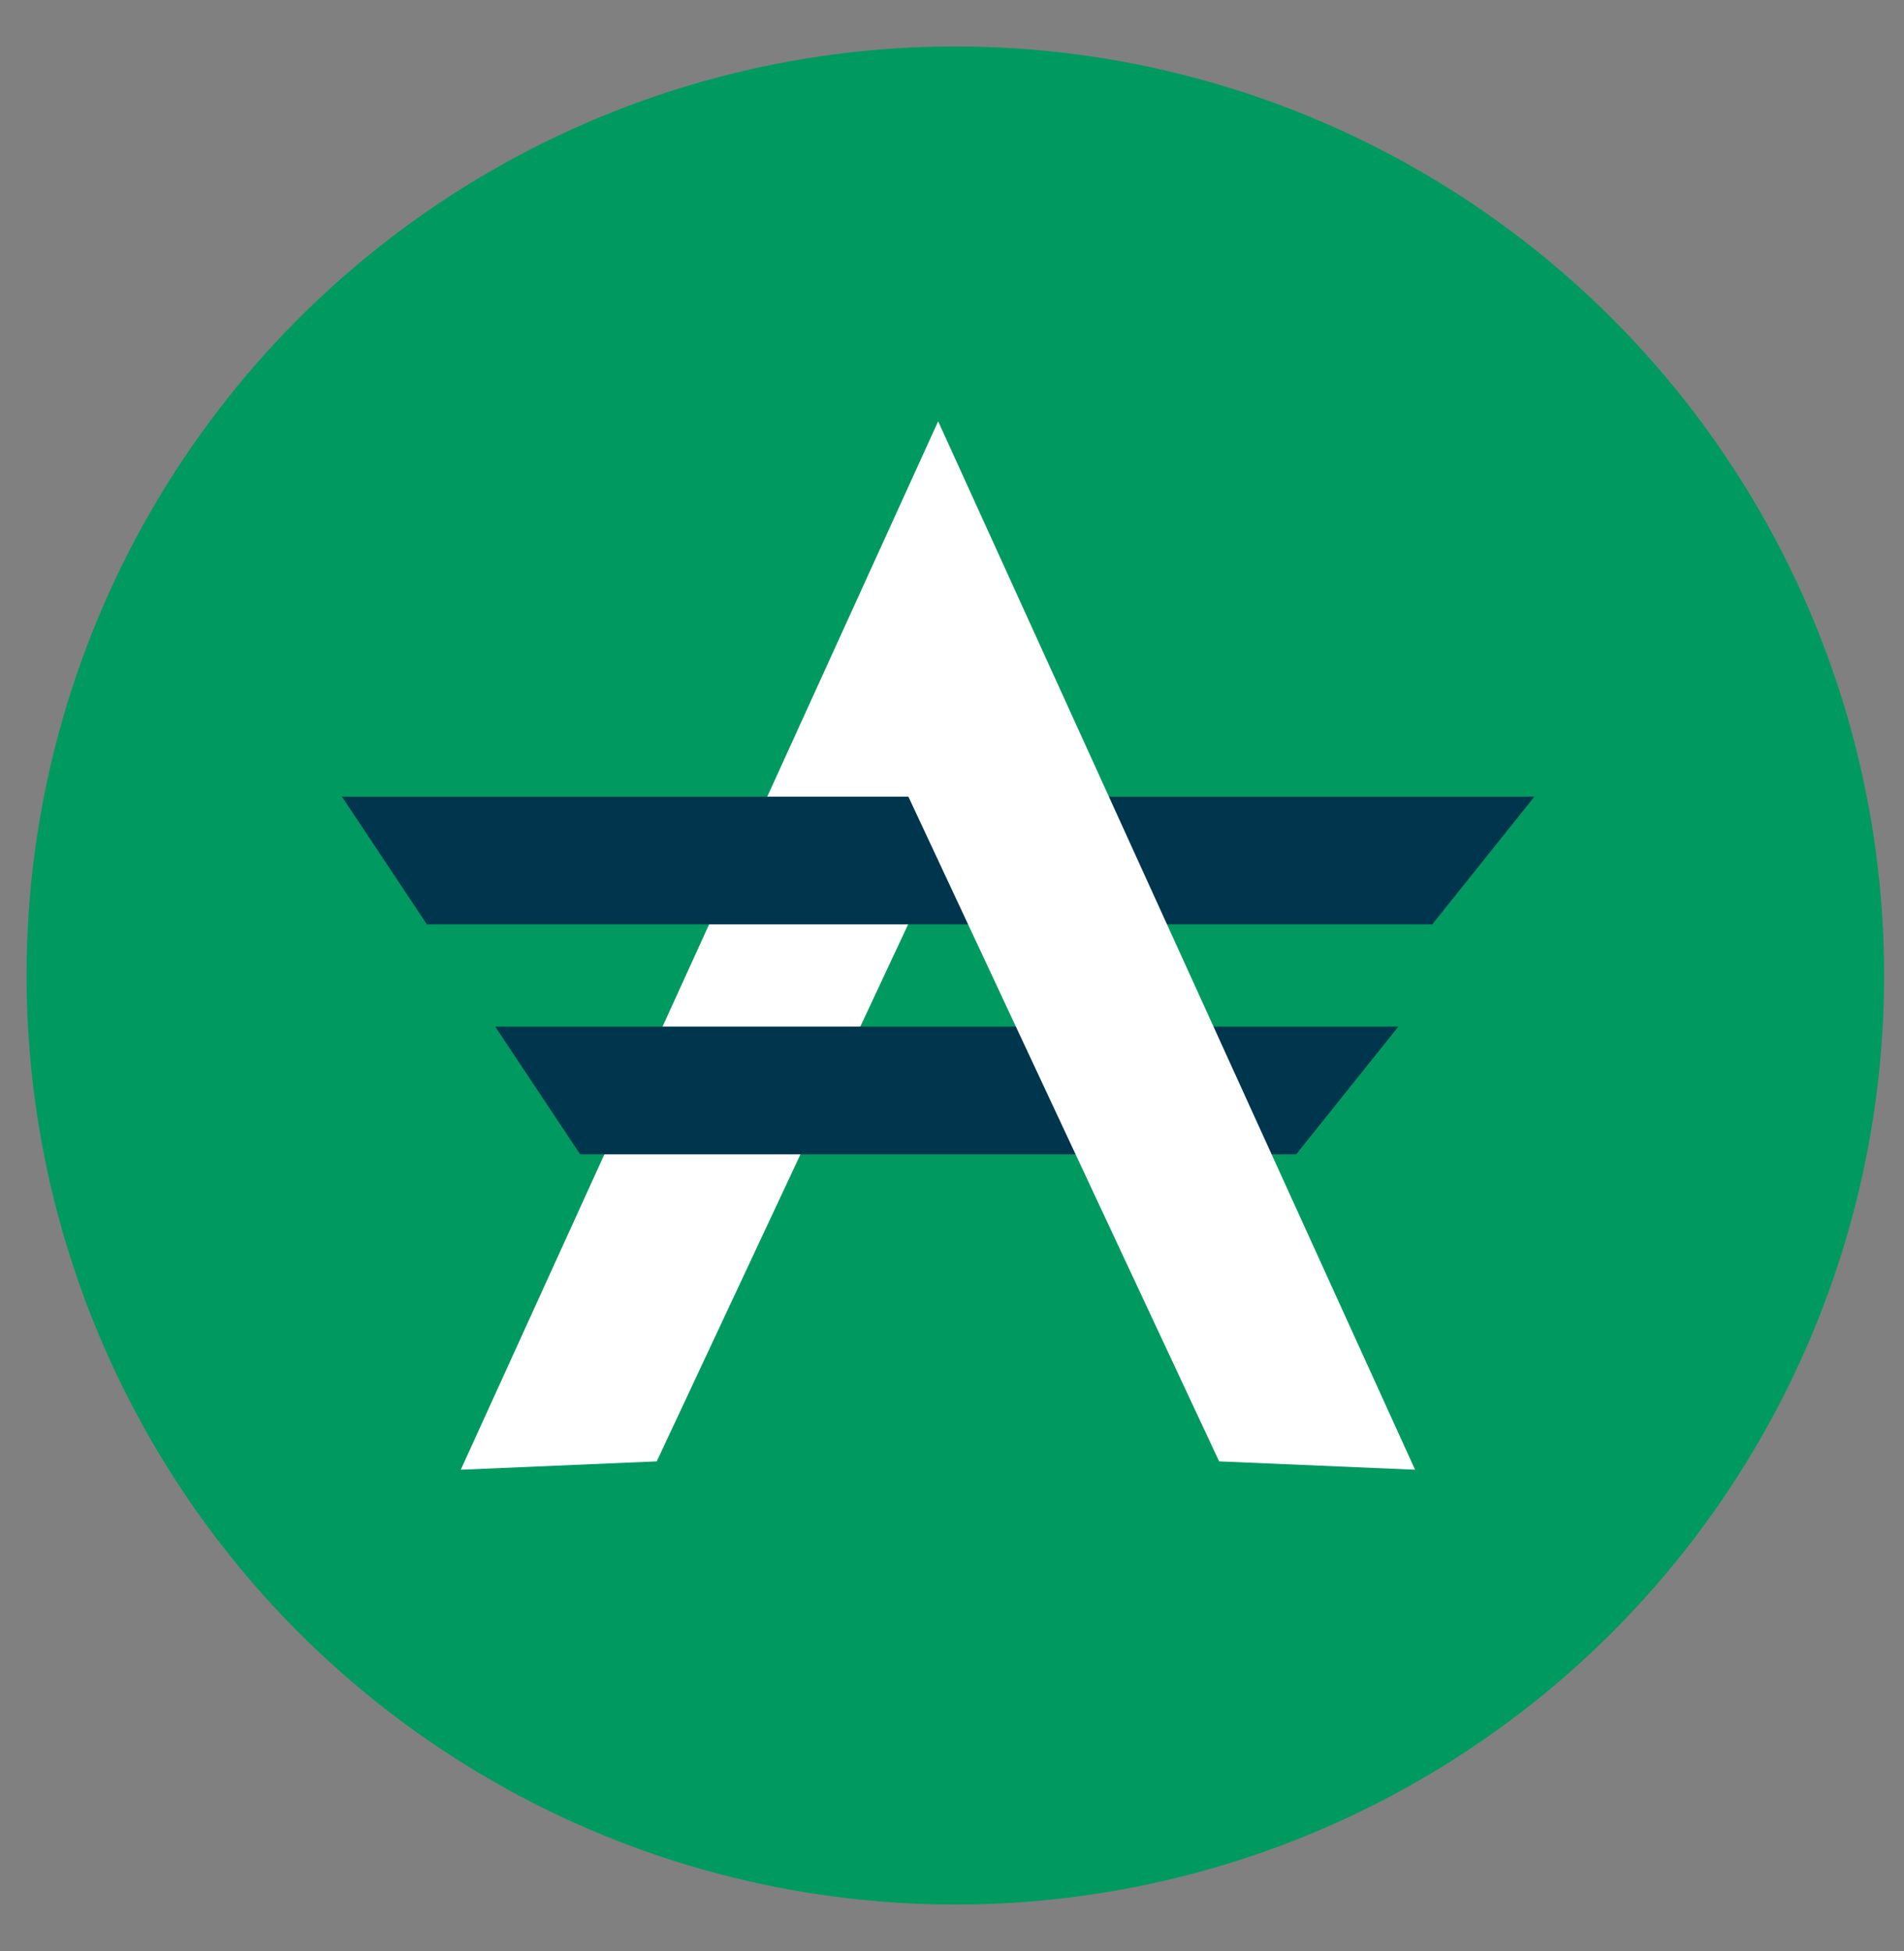
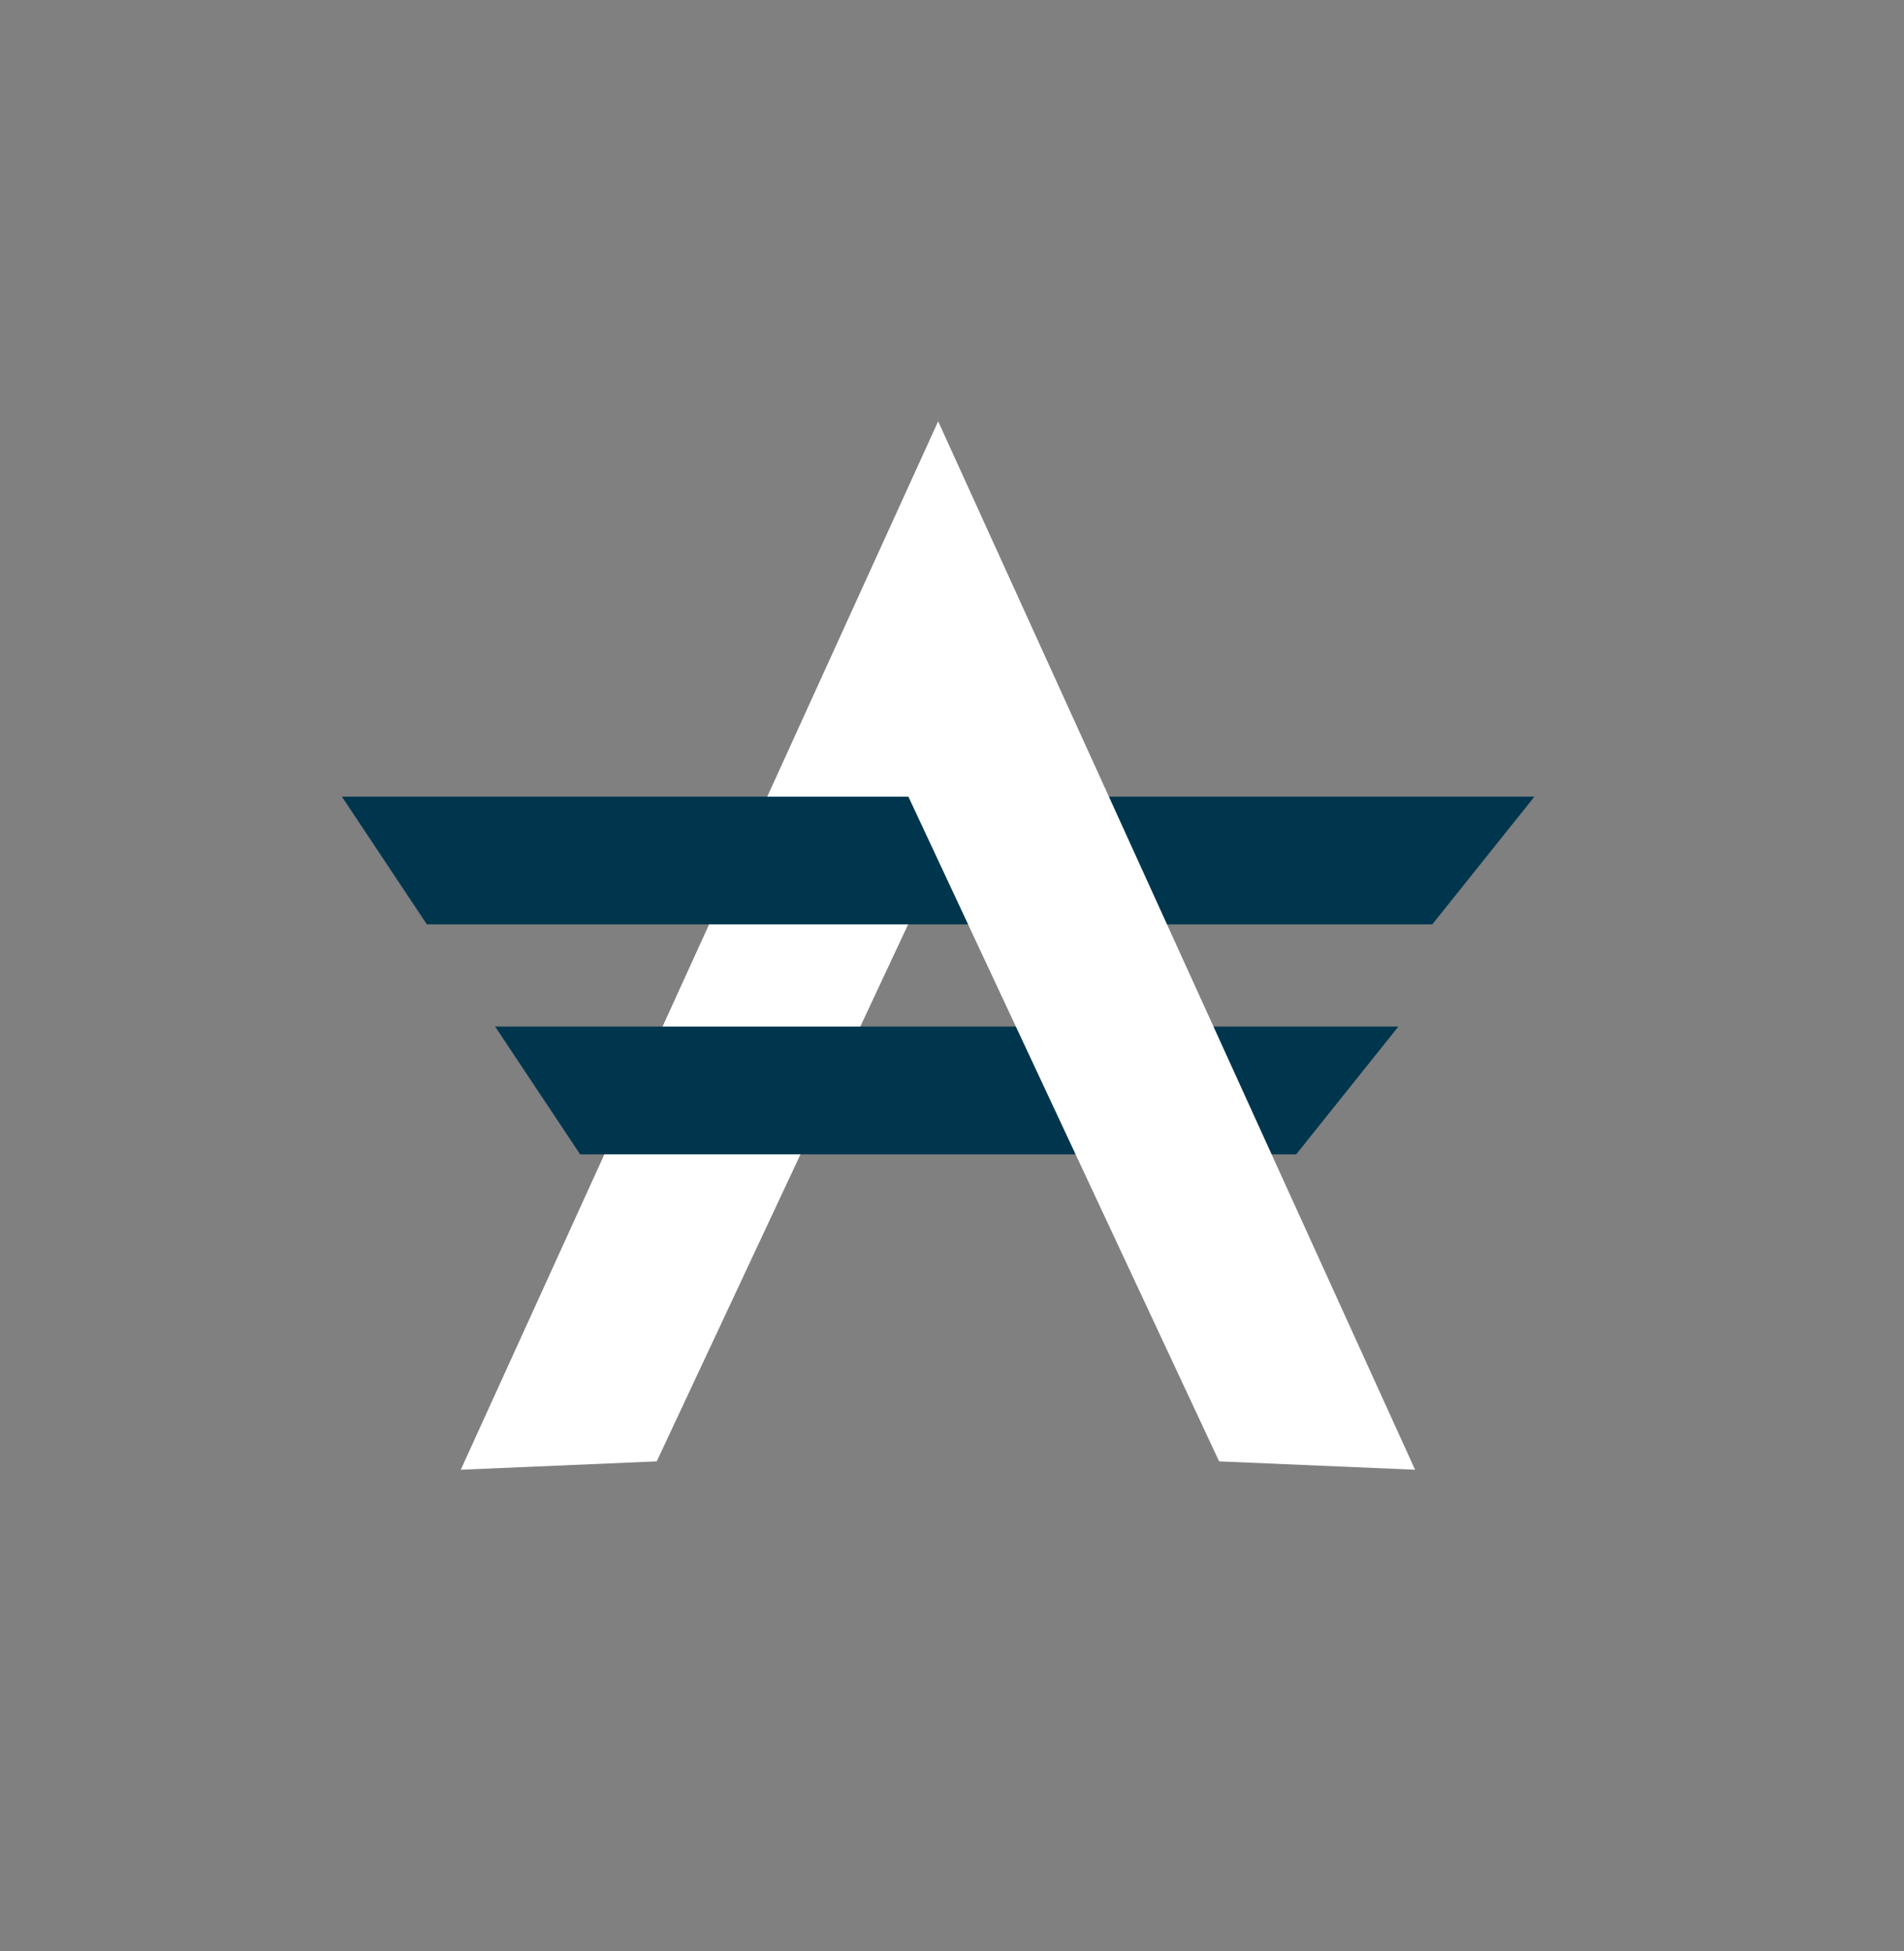
<svg xmlns="http://www.w3.org/2000/svg" viewBox="0 0 41 42">
  <rect x="0" y="0" width="41" height="42" fill="#808080" stroke="none" />
  <defs>
    <style>.cls-1{fill:#00364d;}.cls-2{fill:#009a61;}.cls-3{fill:#fff;}</style>
  </defs>
  <title>advcash</title>
  <g>
    <title>background</title>
    <rect x="-1" y="-1" width="43" height="44" fill="none" />
  </g>
  <g>
    <title>Layer 1</title>
-     <circle class="cls-2" cx="20.572" cy="21" r="20" />
    <polygon class="cls-3" points="9.922 31.64 20.202 9.07 20.932 16.96 14.142 31.46" />
    <polygon class="cls-1" points="10.662 22.1 30.112 22.1 27.912 24.85 12.492 24.85" />
    <polygon class="cls-1" points="7.362 17.15 33.042 17.15 30.842 19.9 9.192 19.9" />
    <polygon class="cls-3" points="30.472 31.64 20.202 9.07 19.472 16.96 26.252 31.46" />
  </g>
</svg>